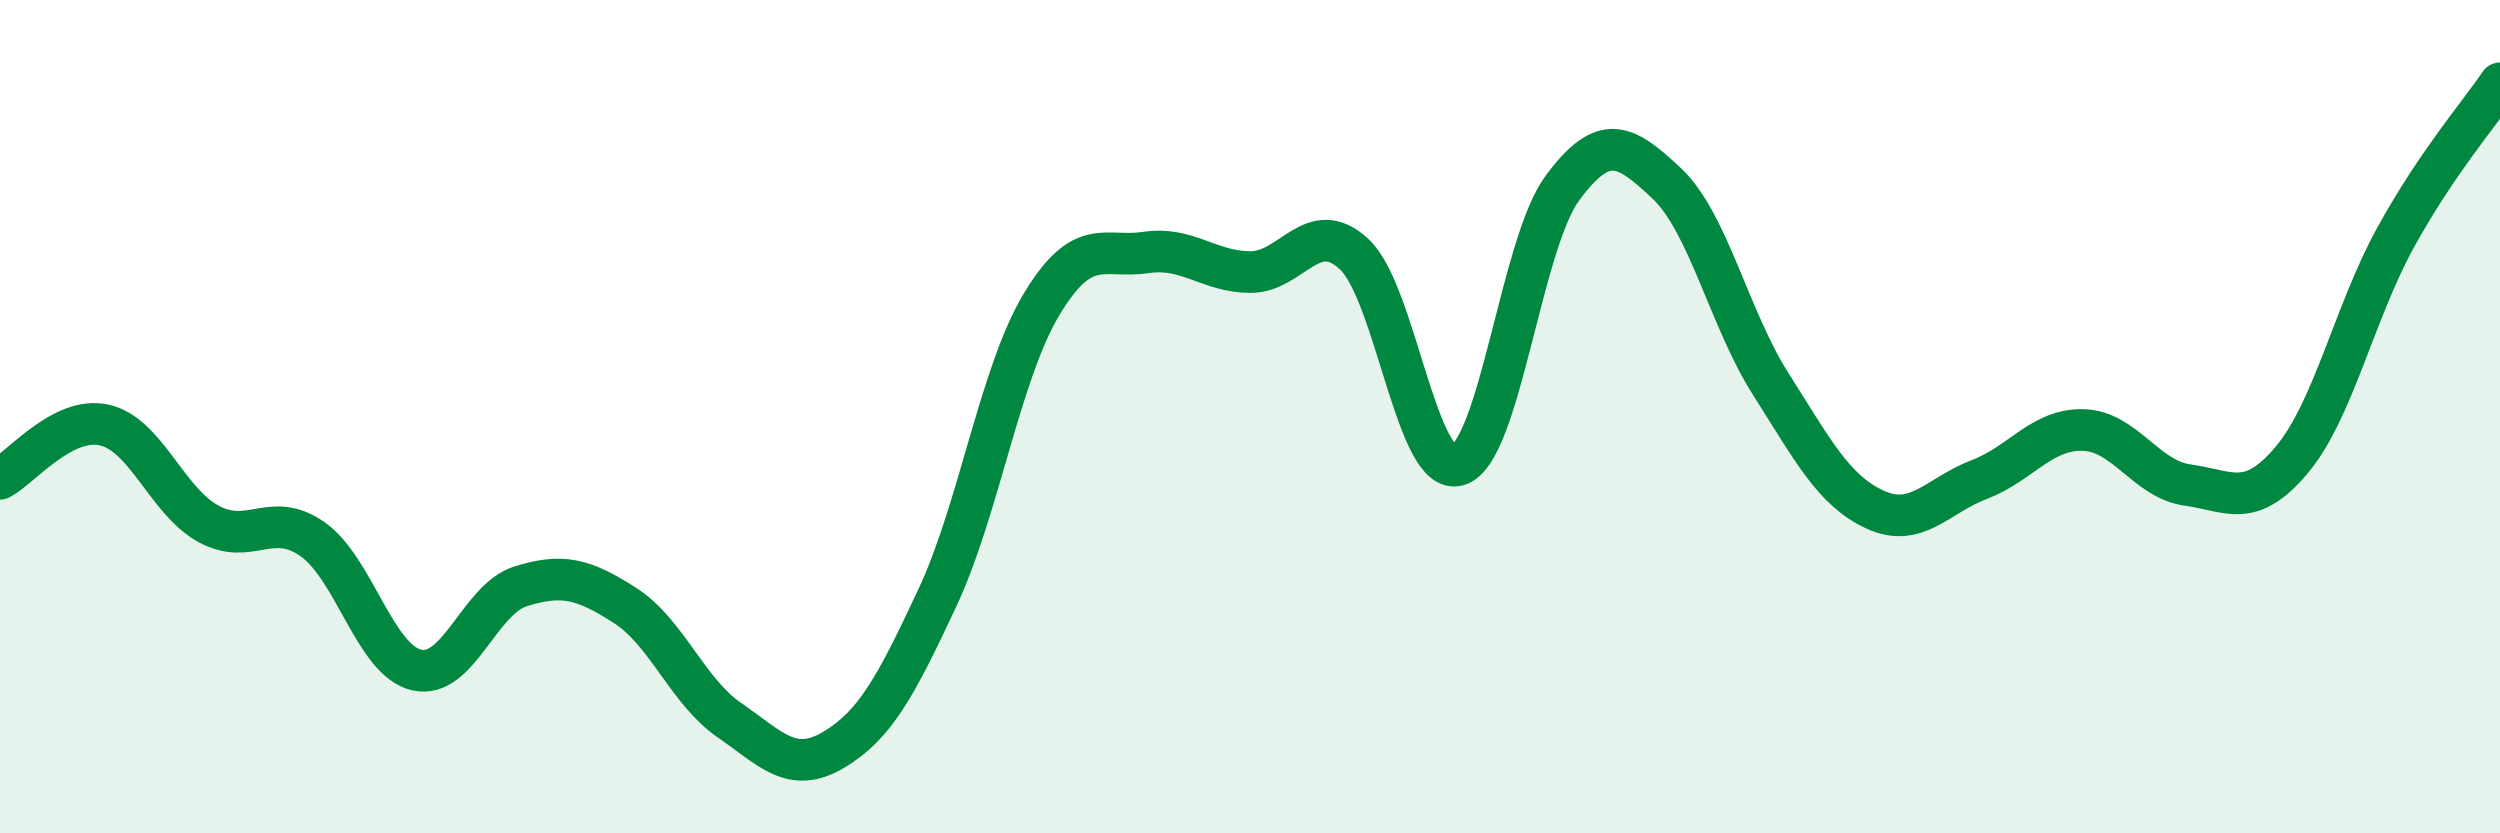
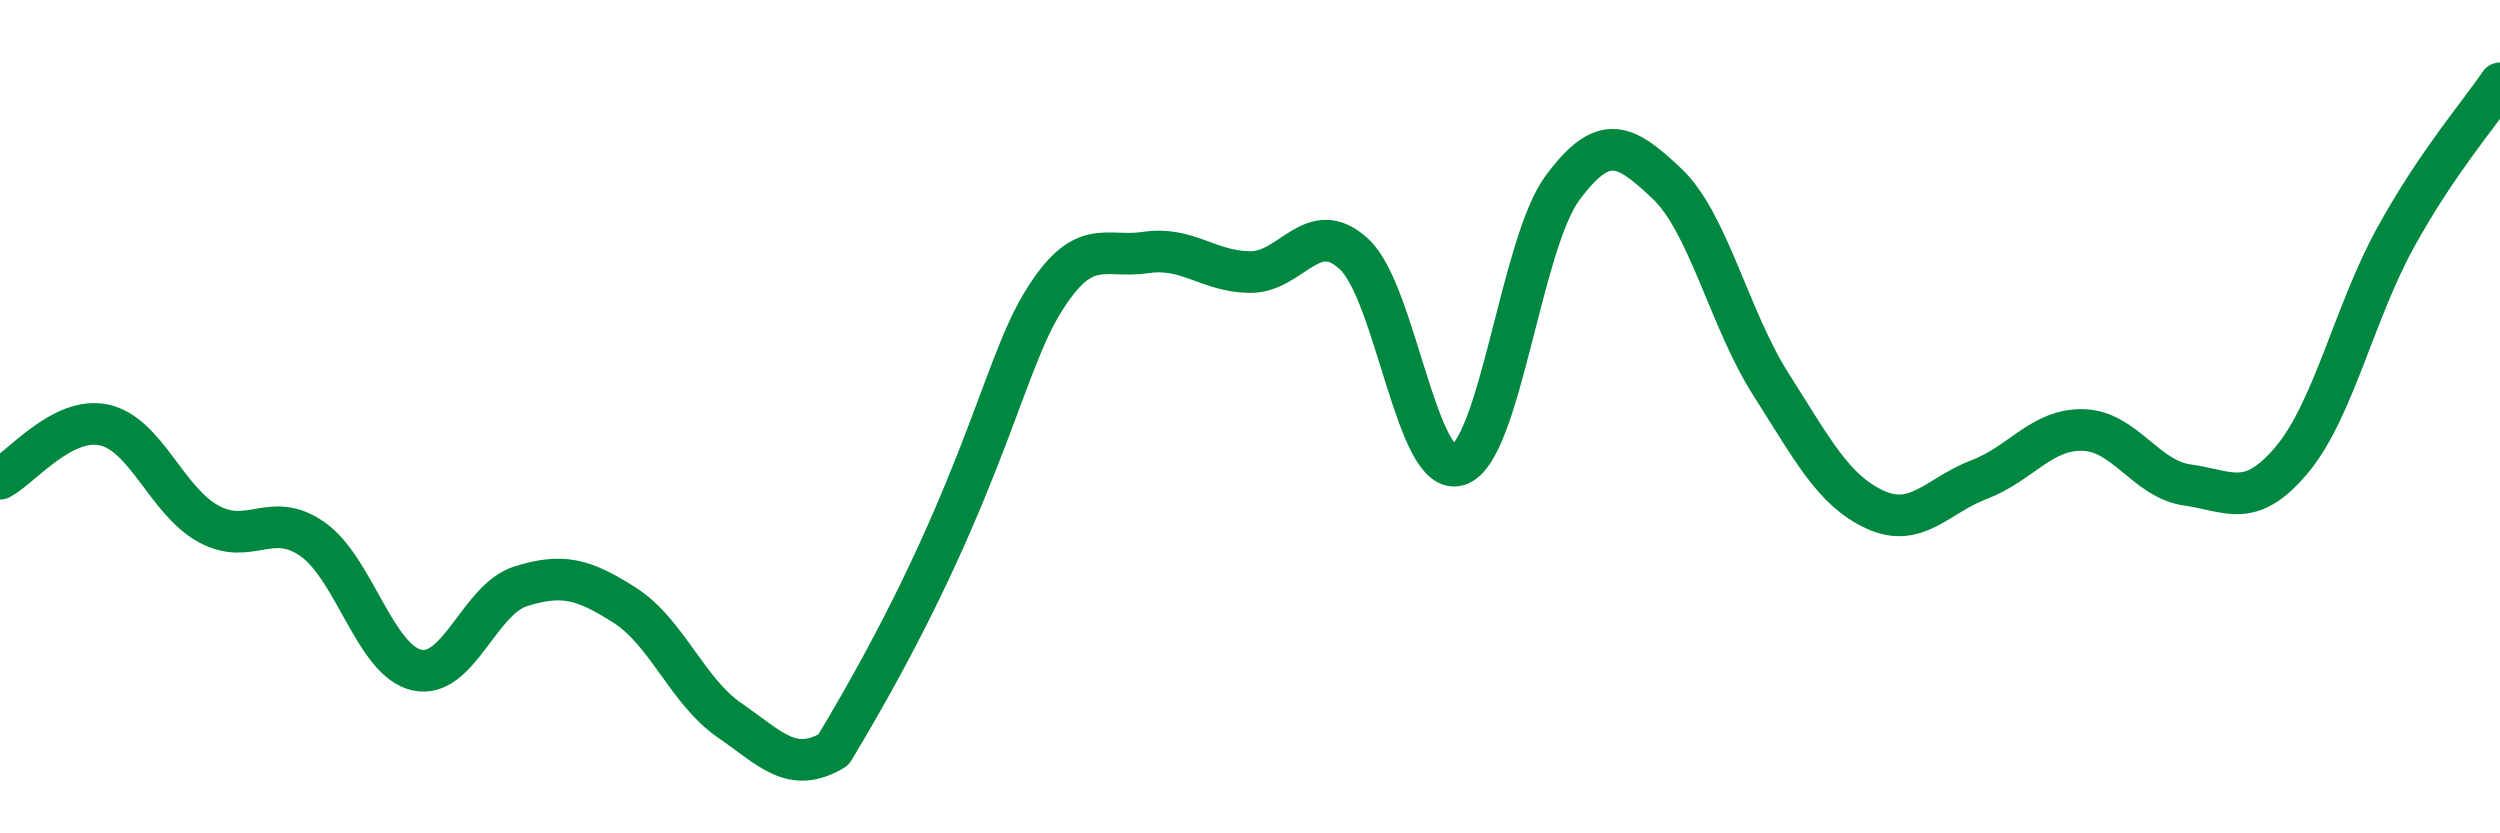
<svg xmlns="http://www.w3.org/2000/svg" width="60" height="20" viewBox="0 0 60 20">
-   <path d="M 0,11.49 C 0.5,11.23 1.5,9.98 2.5,10.2 C 3.5,10.42 4,12.02 5,12.57 C 6,13.12 6.5,12.24 7.5,12.94 C 8.5,13.64 9,15.85 10,16.08 C 11,16.31 11.5,14.38 12.5,14.07 C 13.5,13.76 14,13.89 15,14.53 C 16,15.17 16.5,16.59 17.5,17.28 C 18.5,17.97 19,18.59 20,18 C 21,17.41 21.5,16.48 22.5,14.34 C 23.5,12.2 24,8.96 25,7.3 C 26,5.64 26.5,6.21 27.5,6.06 C 28.5,5.91 29,6.52 30,6.53 C 31,6.54 31.5,5.17 32.5,6.1 C 33.5,7.03 34,11.48 35,11.16 C 36,10.84 36.5,5.86 37.5,4.51 C 38.5,3.16 39,3.46 40,4.4 C 41,5.34 41.5,7.65 42.5,9.22 C 43.5,10.79 44,11.77 45,12.23 C 46,12.69 46.5,11.89 47.5,11.51 C 48.5,11.13 49,10.29 50,10.32 C 51,10.35 51.5,11.5 52.5,11.64 C 53.5,11.78 54,12.23 55,11.04 C 56,9.85 56.5,7.5 57.5,5.69 C 58.5,3.88 59.5,2.74 60,2L60 20L0 20Z" fill="#008740" opacity="0.1" stroke-linecap="round" stroke-linejoin="round" />
-   <path d="M 0,11.49 C 0.5,11.23 1.5,9.98 2.5,10.2 C 3.5,10.42 4,12.02 5,12.57 C 6,13.12 6.5,12.24 7.5,12.94 C 8.5,13.64 9,15.85 10,16.08 C 11,16.31 11.5,14.38 12.5,14.07 C 13.5,13.76 14,13.89 15,14.53 C 16,15.17 16.5,16.59 17.5,17.28 C 18.5,17.97 19,18.59 20,18 C 21,17.41 21.5,16.48 22.5,14.34 C 23.5,12.2 24,8.96 25,7.3 C 26,5.64 26.5,6.21 27.5,6.06 C 28.5,5.91 29,6.52 30,6.53 C 31,6.54 31.5,5.17 32.5,6.1 C 33.5,7.03 34,11.48 35,11.16 C 36,10.84 36.5,5.86 37.5,4.51 C 38.5,3.16 39,3.46 40,4.4 C 41,5.34 41.5,7.65 42.5,9.22 C 43.5,10.79 44,11.77 45,12.23 C 46,12.69 46.5,11.89 47.5,11.51 C 48.5,11.13 49,10.29 50,10.32 C 51,10.35 51.5,11.5 52.5,11.64 C 53.5,11.78 54,12.23 55,11.04 C 56,9.85 56.5,7.5 57.5,5.69 C 58.5,3.88 59.5,2.74 60,2" stroke="#008740" stroke-width="1" fill="none" stroke-linecap="round" stroke-linejoin="round" />
+   <path d="M 0,11.49 C 0.5,11.23 1.5,9.98 2.5,10.2 C 3.5,10.42 4,12.02 5,12.57 C 6,13.12 6.5,12.24 7.5,12.94 C 8.5,13.64 9,15.85 10,16.08 C 11,16.31 11.5,14.38 12.5,14.07 C 13.5,13.76 14,13.89 15,14.53 C 16,15.17 16.5,16.59 17.5,17.28 C 18.5,17.97 19,18.59 20,18 C 23.5,12.2 24,8.96 25,7.3 C 26,5.64 26.5,6.21 27.5,6.06 C 28.5,5.91 29,6.52 30,6.53 C 31,6.54 31.5,5.17 32.5,6.1 C 33.5,7.03 34,11.48 35,11.16 C 36,10.84 36.5,5.86 37.5,4.51 C 38.5,3.16 39,3.46 40,4.4 C 41,5.34 41.5,7.65 42.5,9.22 C 43.5,10.79 44,11.77 45,12.23 C 46,12.69 46.5,11.89 47.5,11.51 C 48.5,11.13 49,10.29 50,10.32 C 51,10.35 51.5,11.5 52.5,11.64 C 53.5,11.78 54,12.23 55,11.04 C 56,9.85 56.5,7.5 57.5,5.69 C 58.5,3.88 59.5,2.74 60,2" stroke="#008740" stroke-width="1" fill="none" stroke-linecap="round" stroke-linejoin="round" />
</svg>